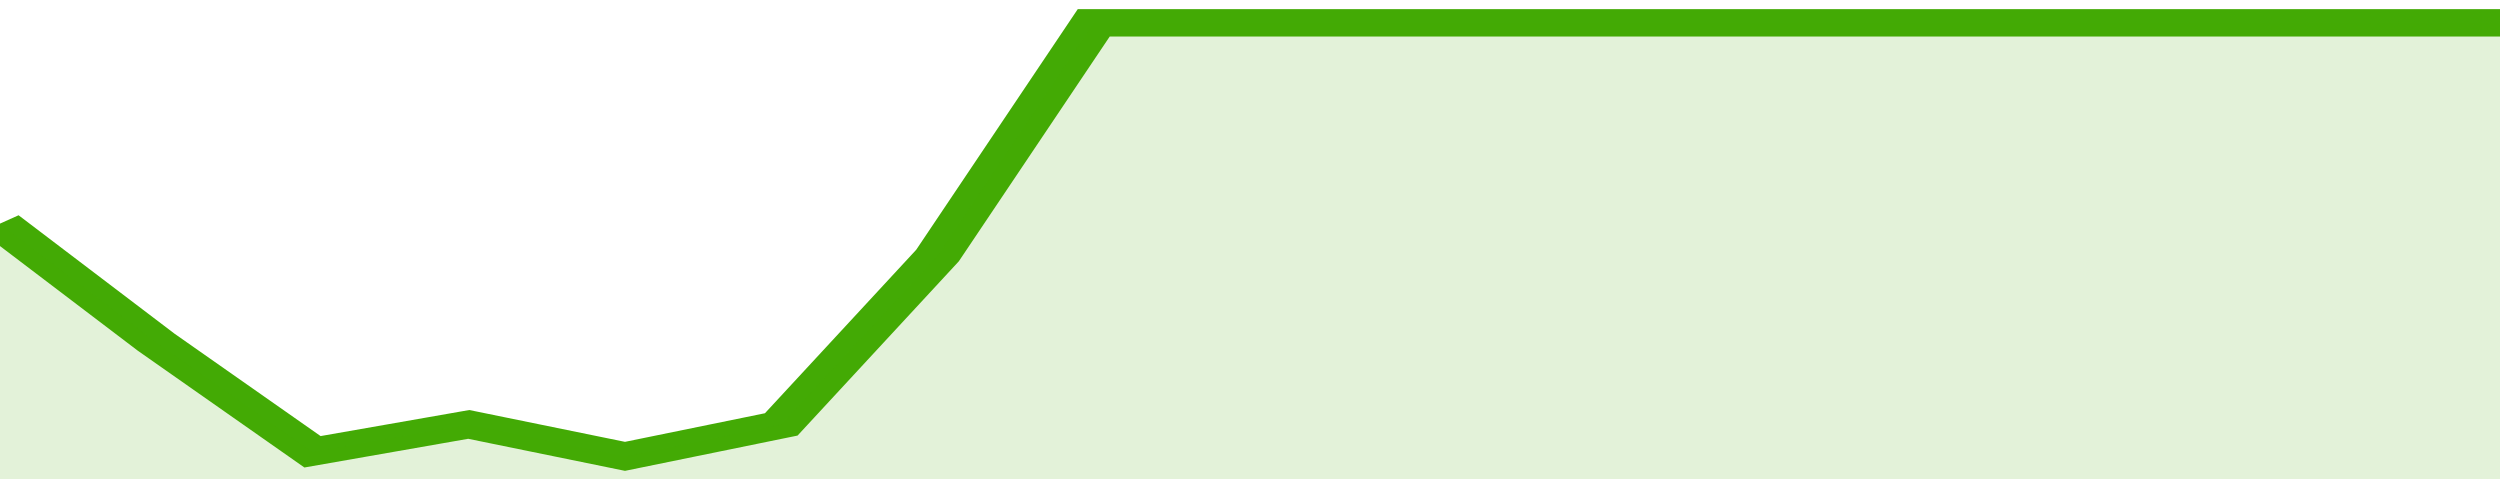
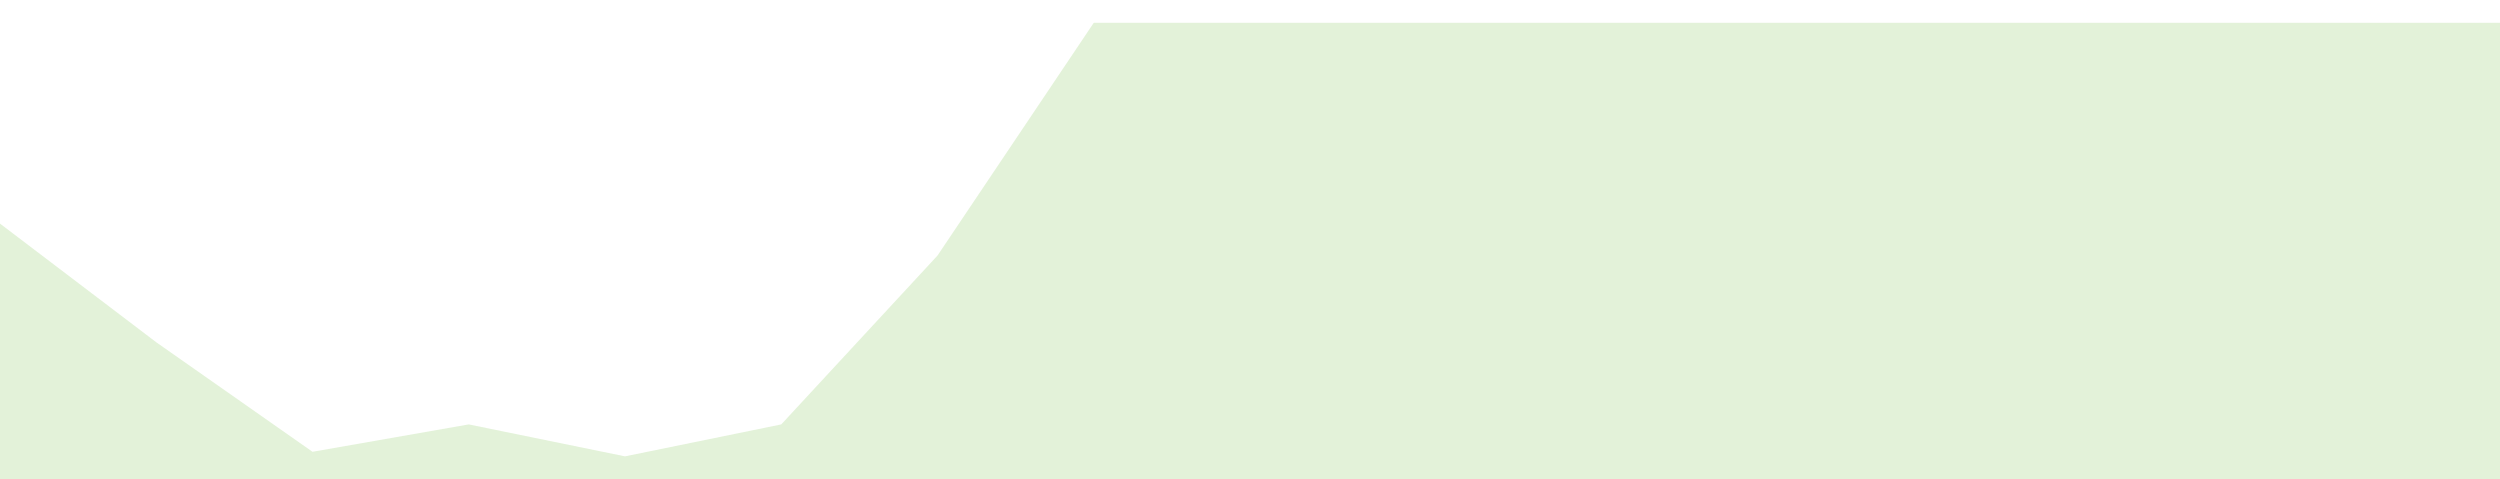
<svg xmlns="http://www.w3.org/2000/svg" viewBox="0 0 320 105" width="120" height="23" preserveAspectRatio="none">
-   <polyline fill="none" stroke="#43AA05" stroke-width="6" points="0, 49 20, 75 40, 99 60, 93 80, 100 100, 93 120, 56 140, 5 160, 5 180, 5 200, 5 220, 5 240, 5 260, 5 280, 5 300, 5 320, 5 320, 5 "> </polyline>
  <polygon fill="#43AA05" opacity="0.15" points="0, 105 0, 49 20, 75 40, 99 60, 93 80, 100 100, 93 120, 56 140, 5 160, 5 180, 5 200, 5 220, 5 240, 5 260, 5 280, 5 300, 5 320, 5 320, 105 " />
</svg>